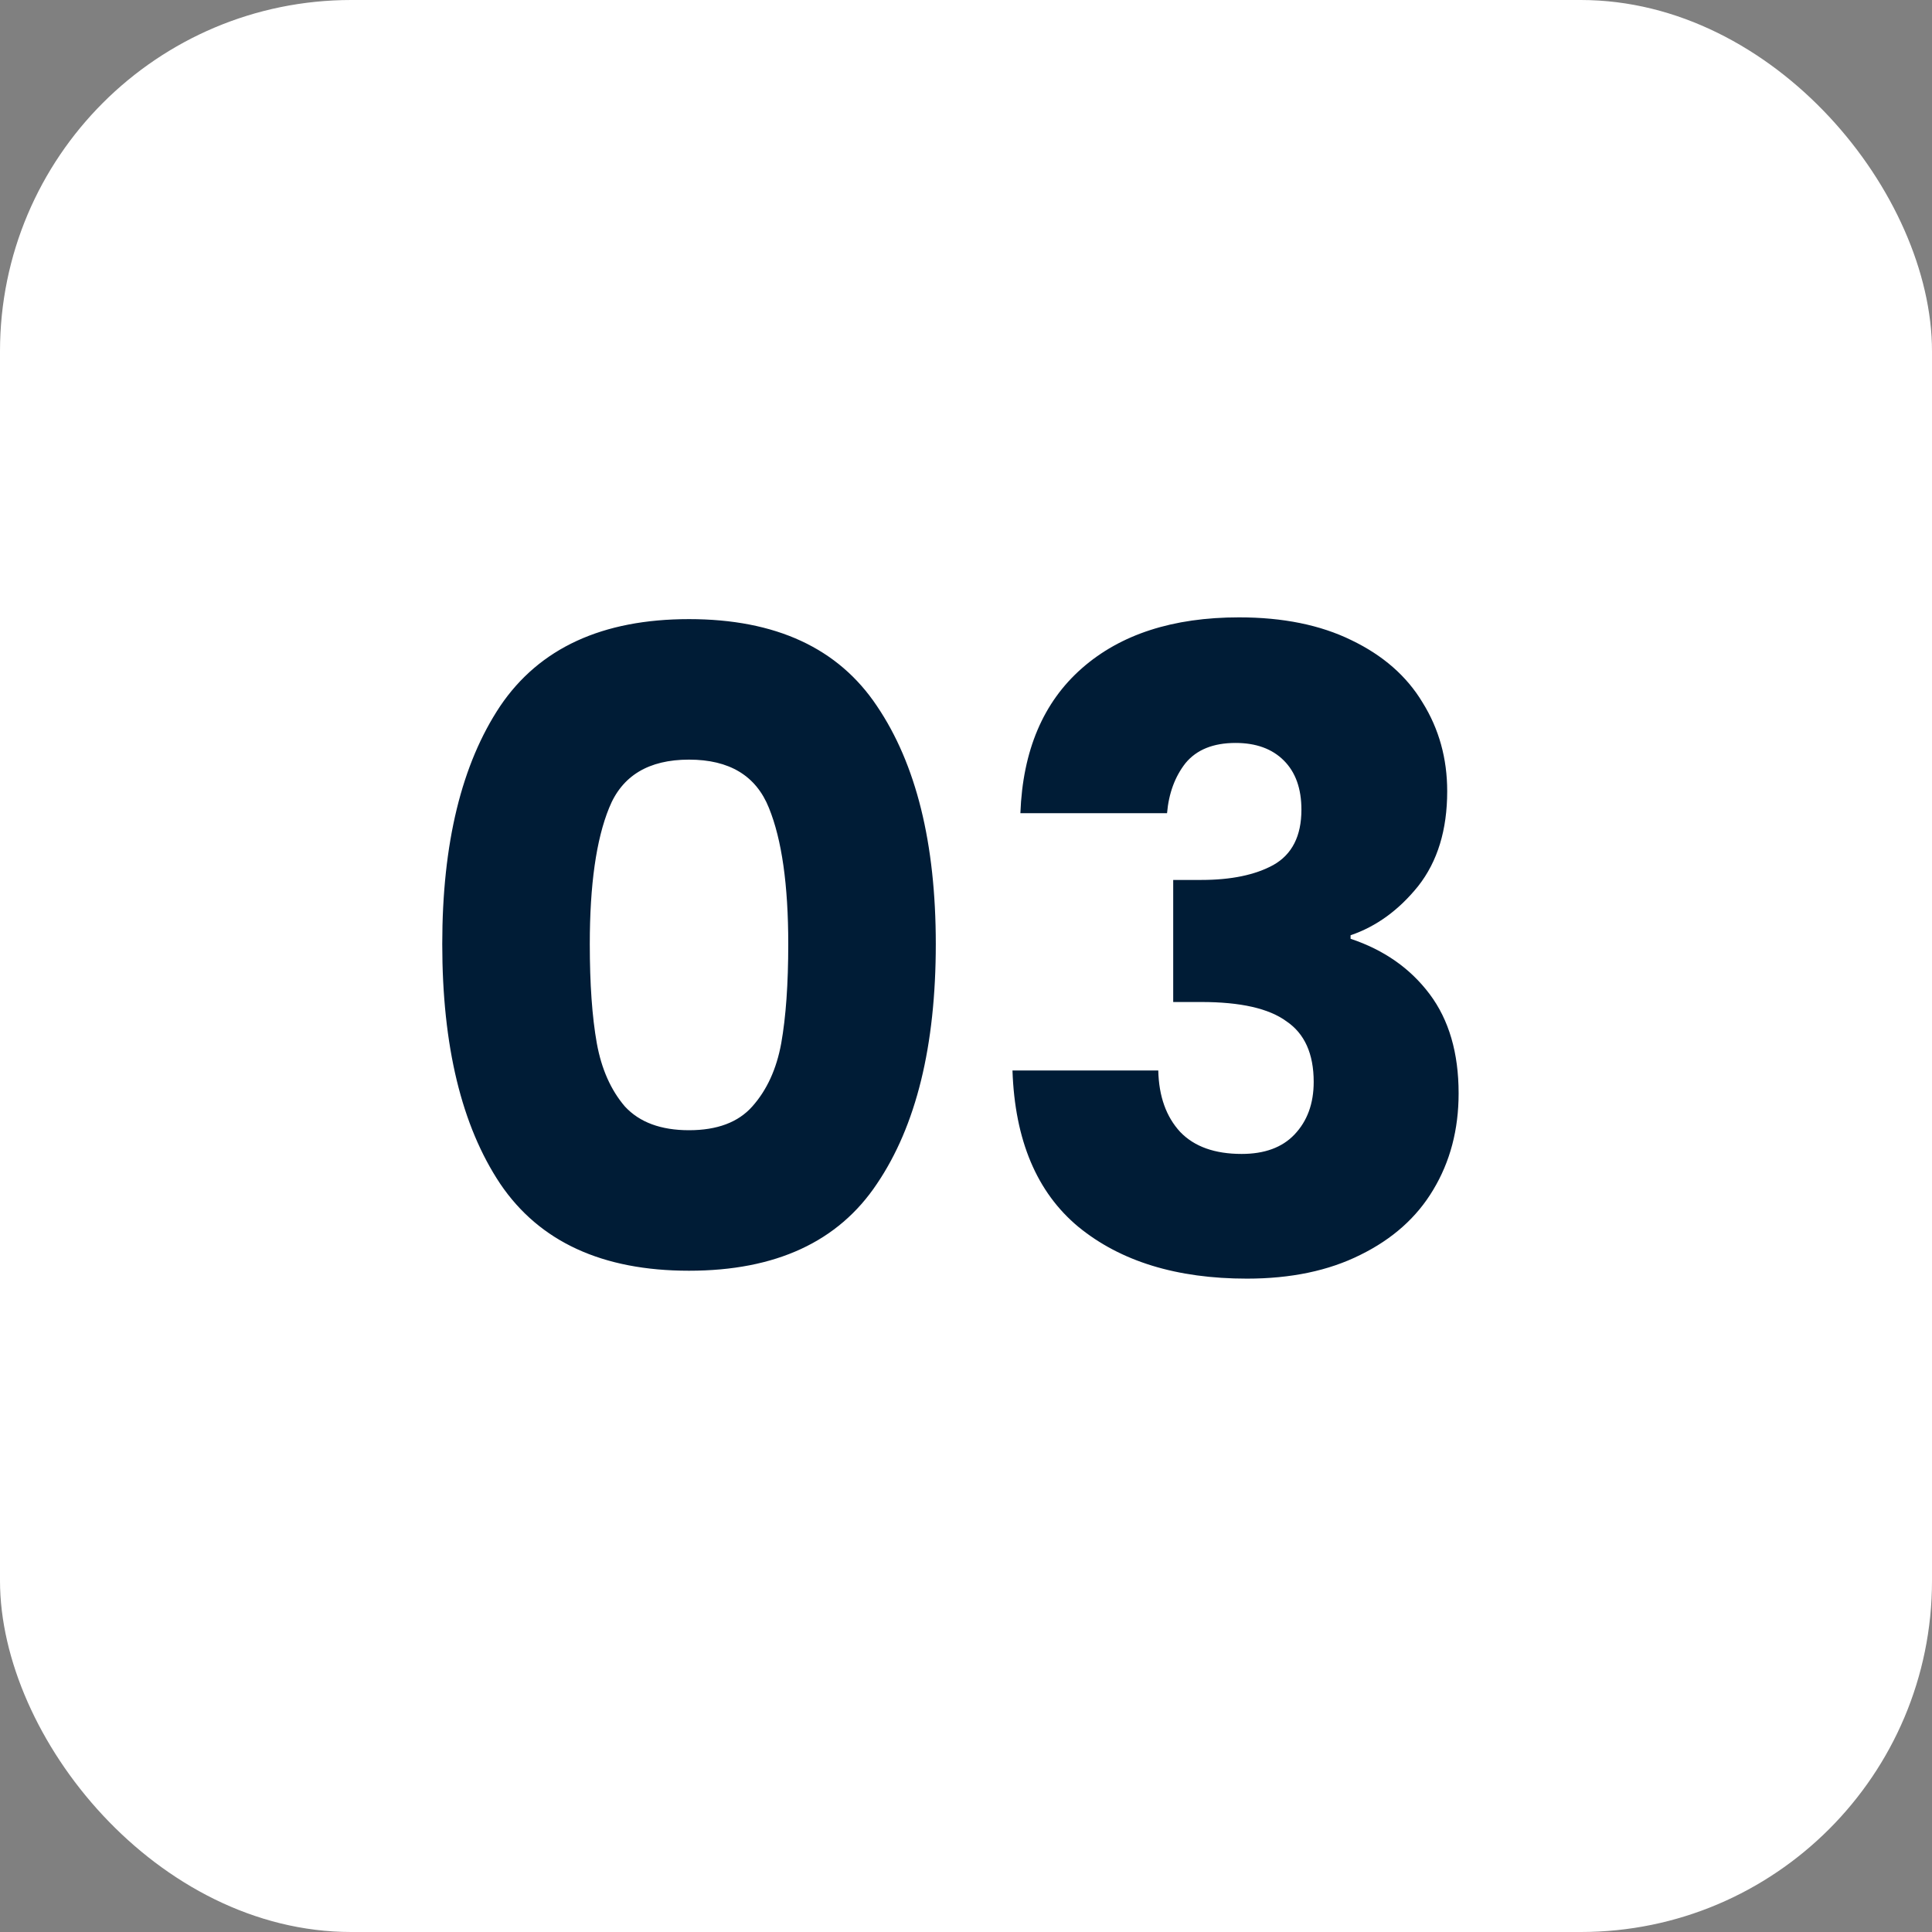
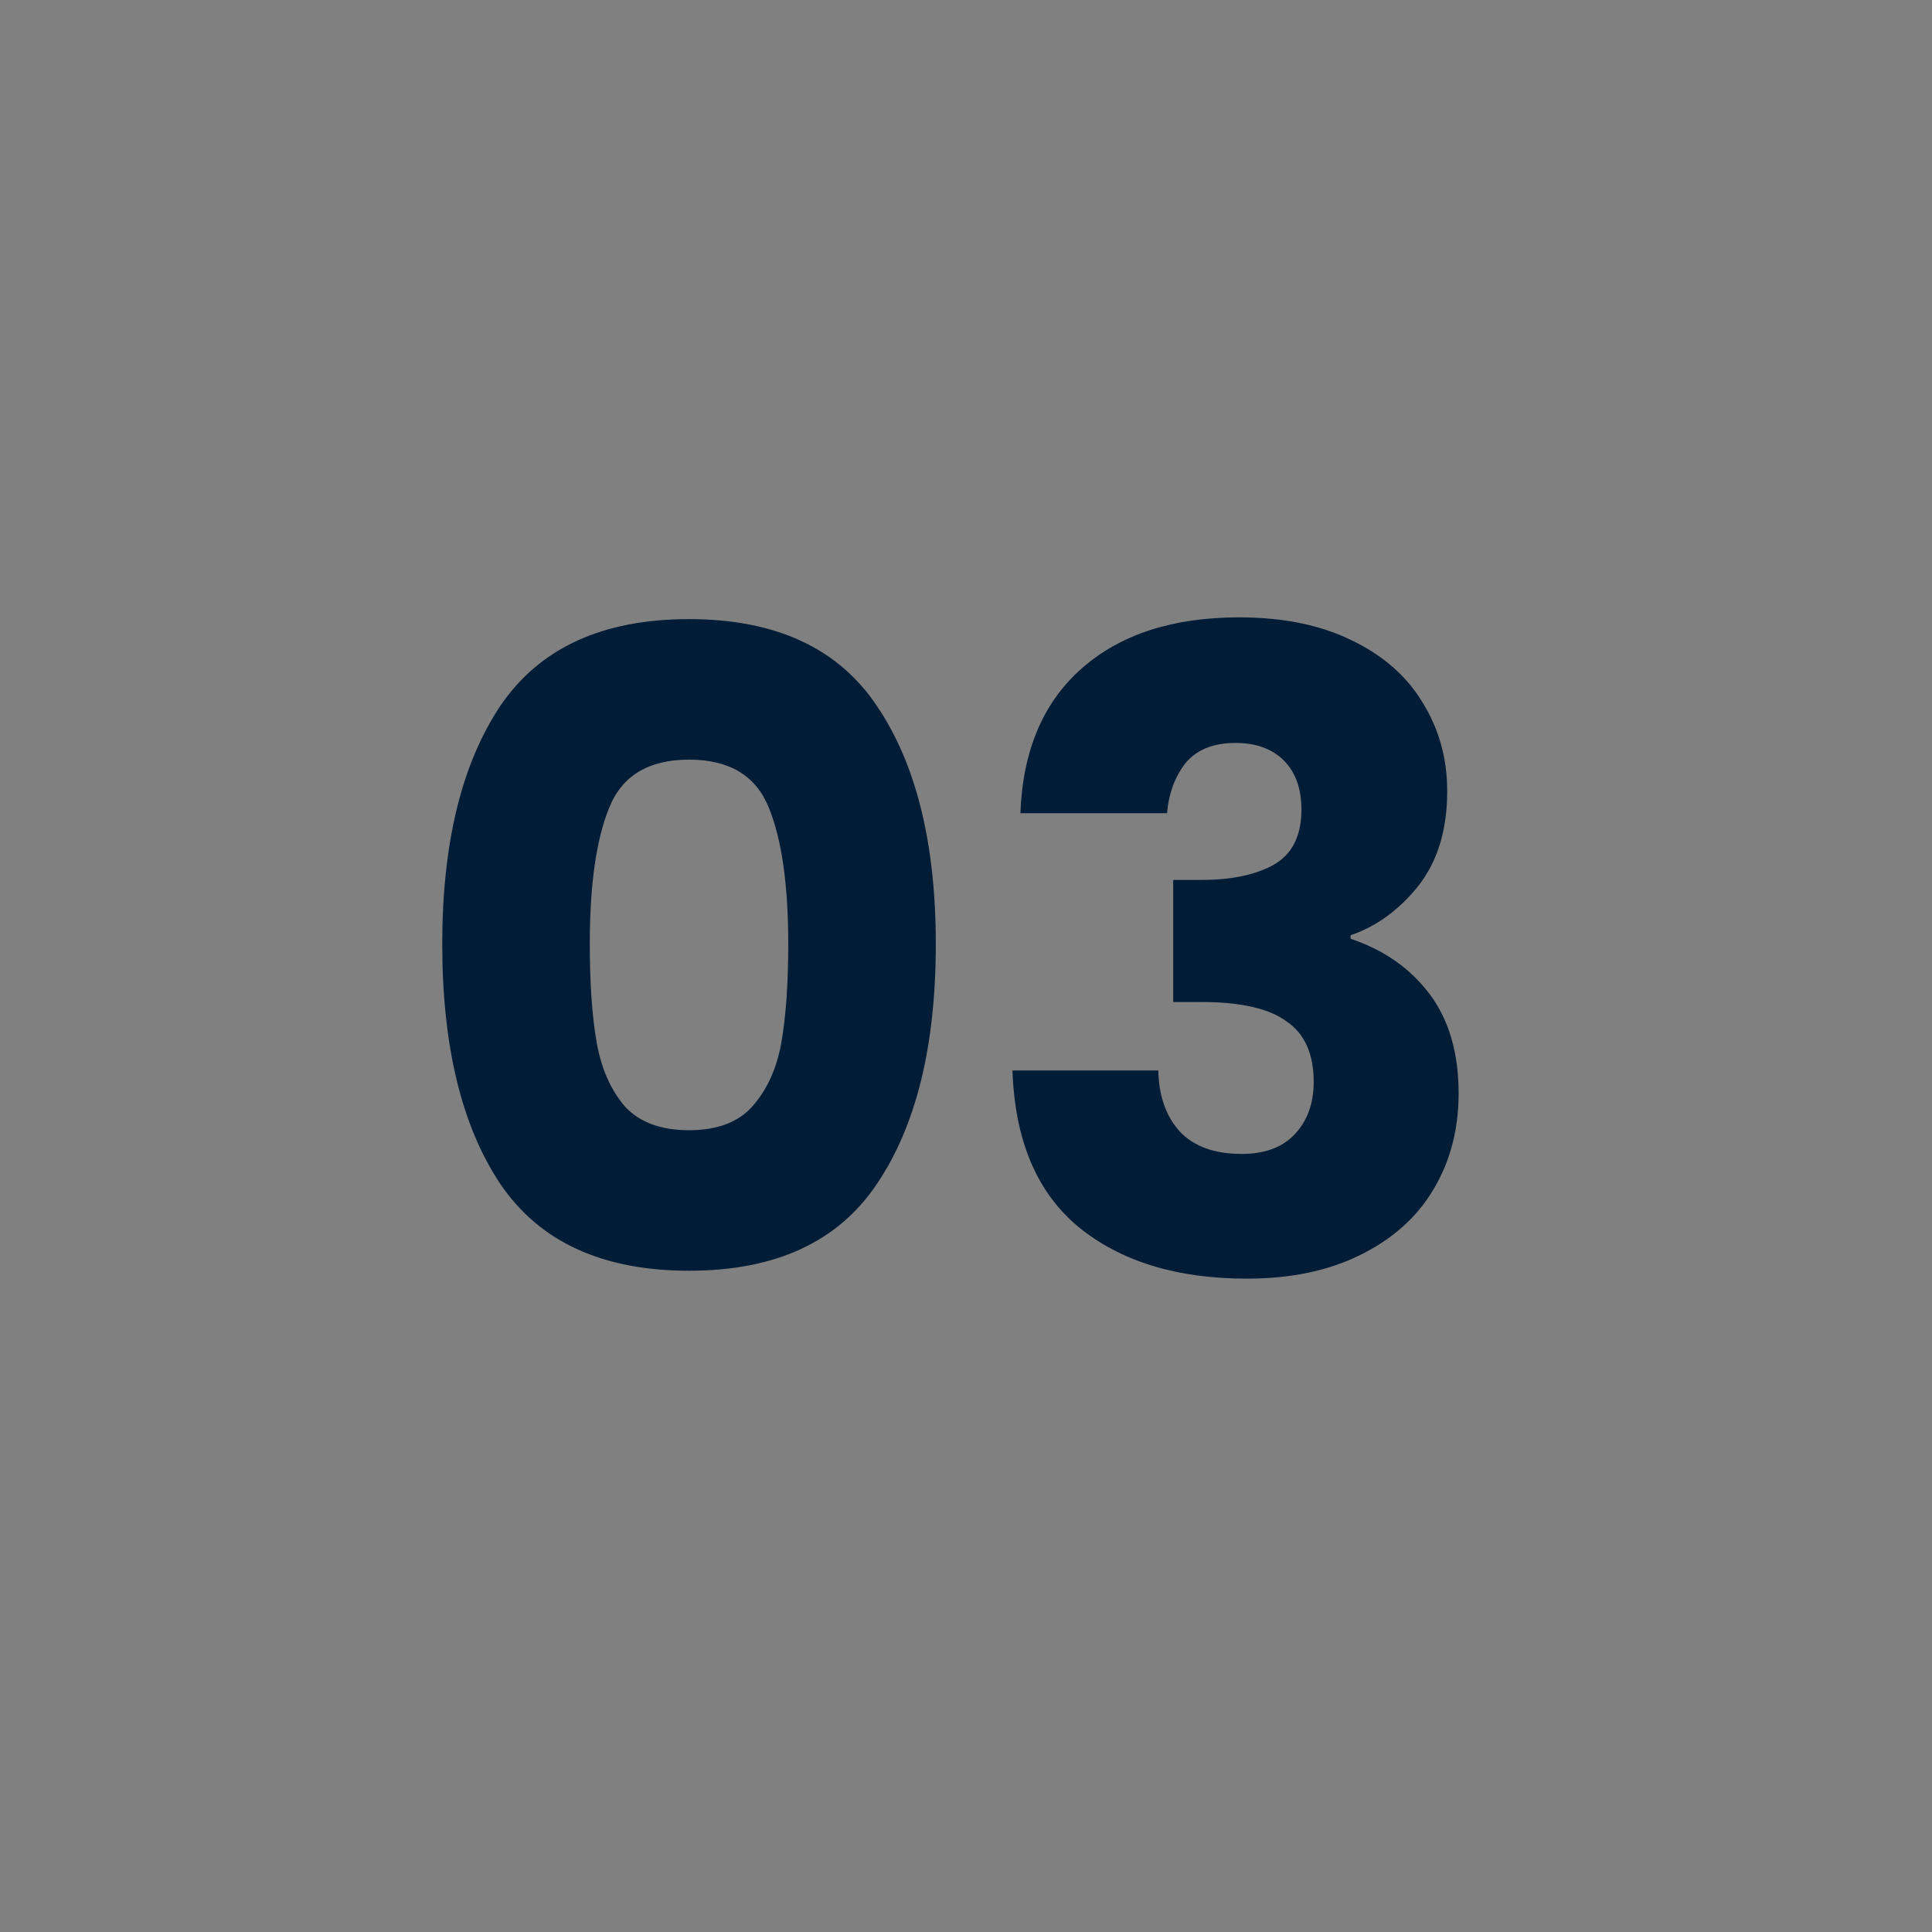
<svg xmlns="http://www.w3.org/2000/svg" width="88" height="88" viewBox="0 0 88 88" fill="none">
  <rect x="0" y="0" width="88" height="88" fill="#808080" stroke="none" />
-   <rect width="88" height="88" rx="16" fill="white" />
  <path d="M20.144 43C20.144 38.413 21.024 34.8 22.784 32.16C24.57 29.52 27.437 28.2 31.384 28.2C35.33 28.2 38.184 29.52 39.944 32.16C41.73 34.8 42.624 38.413 42.624 43C42.624 47.64 41.73 51.28 39.944 53.92C38.184 56.56 35.33 57.88 31.384 57.88C27.437 57.88 24.57 56.56 22.784 53.92C21.024 51.28 20.144 47.64 20.144 43ZM35.904 43C35.904 40.307 35.61 38.24 35.024 36.8C34.437 35.333 33.224 34.6 31.384 34.6C29.544 34.6 28.33 35.333 27.744 36.8C27.157 38.24 26.864 40.307 26.864 43C26.864 44.813 26.97 46.32 27.184 47.52C27.397 48.693 27.824 49.653 28.464 50.4C29.13 51.12 30.104 51.48 31.384 51.48C32.664 51.48 33.624 51.12 34.264 50.4C34.93 49.653 35.37 48.693 35.584 47.52C35.797 46.32 35.904 44.813 35.904 43ZM46.477 37.04C46.584 34.187 47.517 31.987 49.278 30.44C51.038 28.893 53.424 28.12 56.438 28.12C58.438 28.12 60.144 28.467 61.557 29.16C62.998 29.853 64.078 30.8 64.797 32C65.544 33.2 65.918 34.547 65.918 36.04C65.918 37.8 65.478 39.24 64.597 40.36C63.718 41.453 62.691 42.2 61.517 42.6V42.76C63.038 43.267 64.237 44.107 65.118 45.28C65.998 46.453 66.438 47.96 66.438 49.8C66.438 51.453 66.051 52.92 65.278 54.2C64.531 55.453 63.424 56.44 61.958 57.16C60.517 57.88 58.797 58.24 56.797 58.24C53.597 58.24 51.038 57.453 49.117 55.88C47.224 54.307 46.224 51.933 46.117 48.76H52.758C52.784 49.933 53.117 50.867 53.758 51.56C54.398 52.227 55.331 52.56 56.557 52.56C57.597 52.56 58.398 52.267 58.958 51.68C59.544 51.067 59.837 50.267 59.837 49.28C59.837 48 59.424 47.08 58.597 46.52C57.797 45.933 56.504 45.64 54.718 45.64H53.438V40.08H54.718C56.078 40.08 57.171 39.853 57.998 39.4C58.851 38.92 59.278 38.08 59.278 36.88C59.278 35.92 59.011 35.173 58.477 34.64C57.944 34.107 57.211 33.84 56.278 33.84C55.264 33.84 54.504 34.147 53.998 34.76C53.517 35.373 53.237 36.133 53.157 37.04H46.477Z" fill="#001C36" />
</svg>